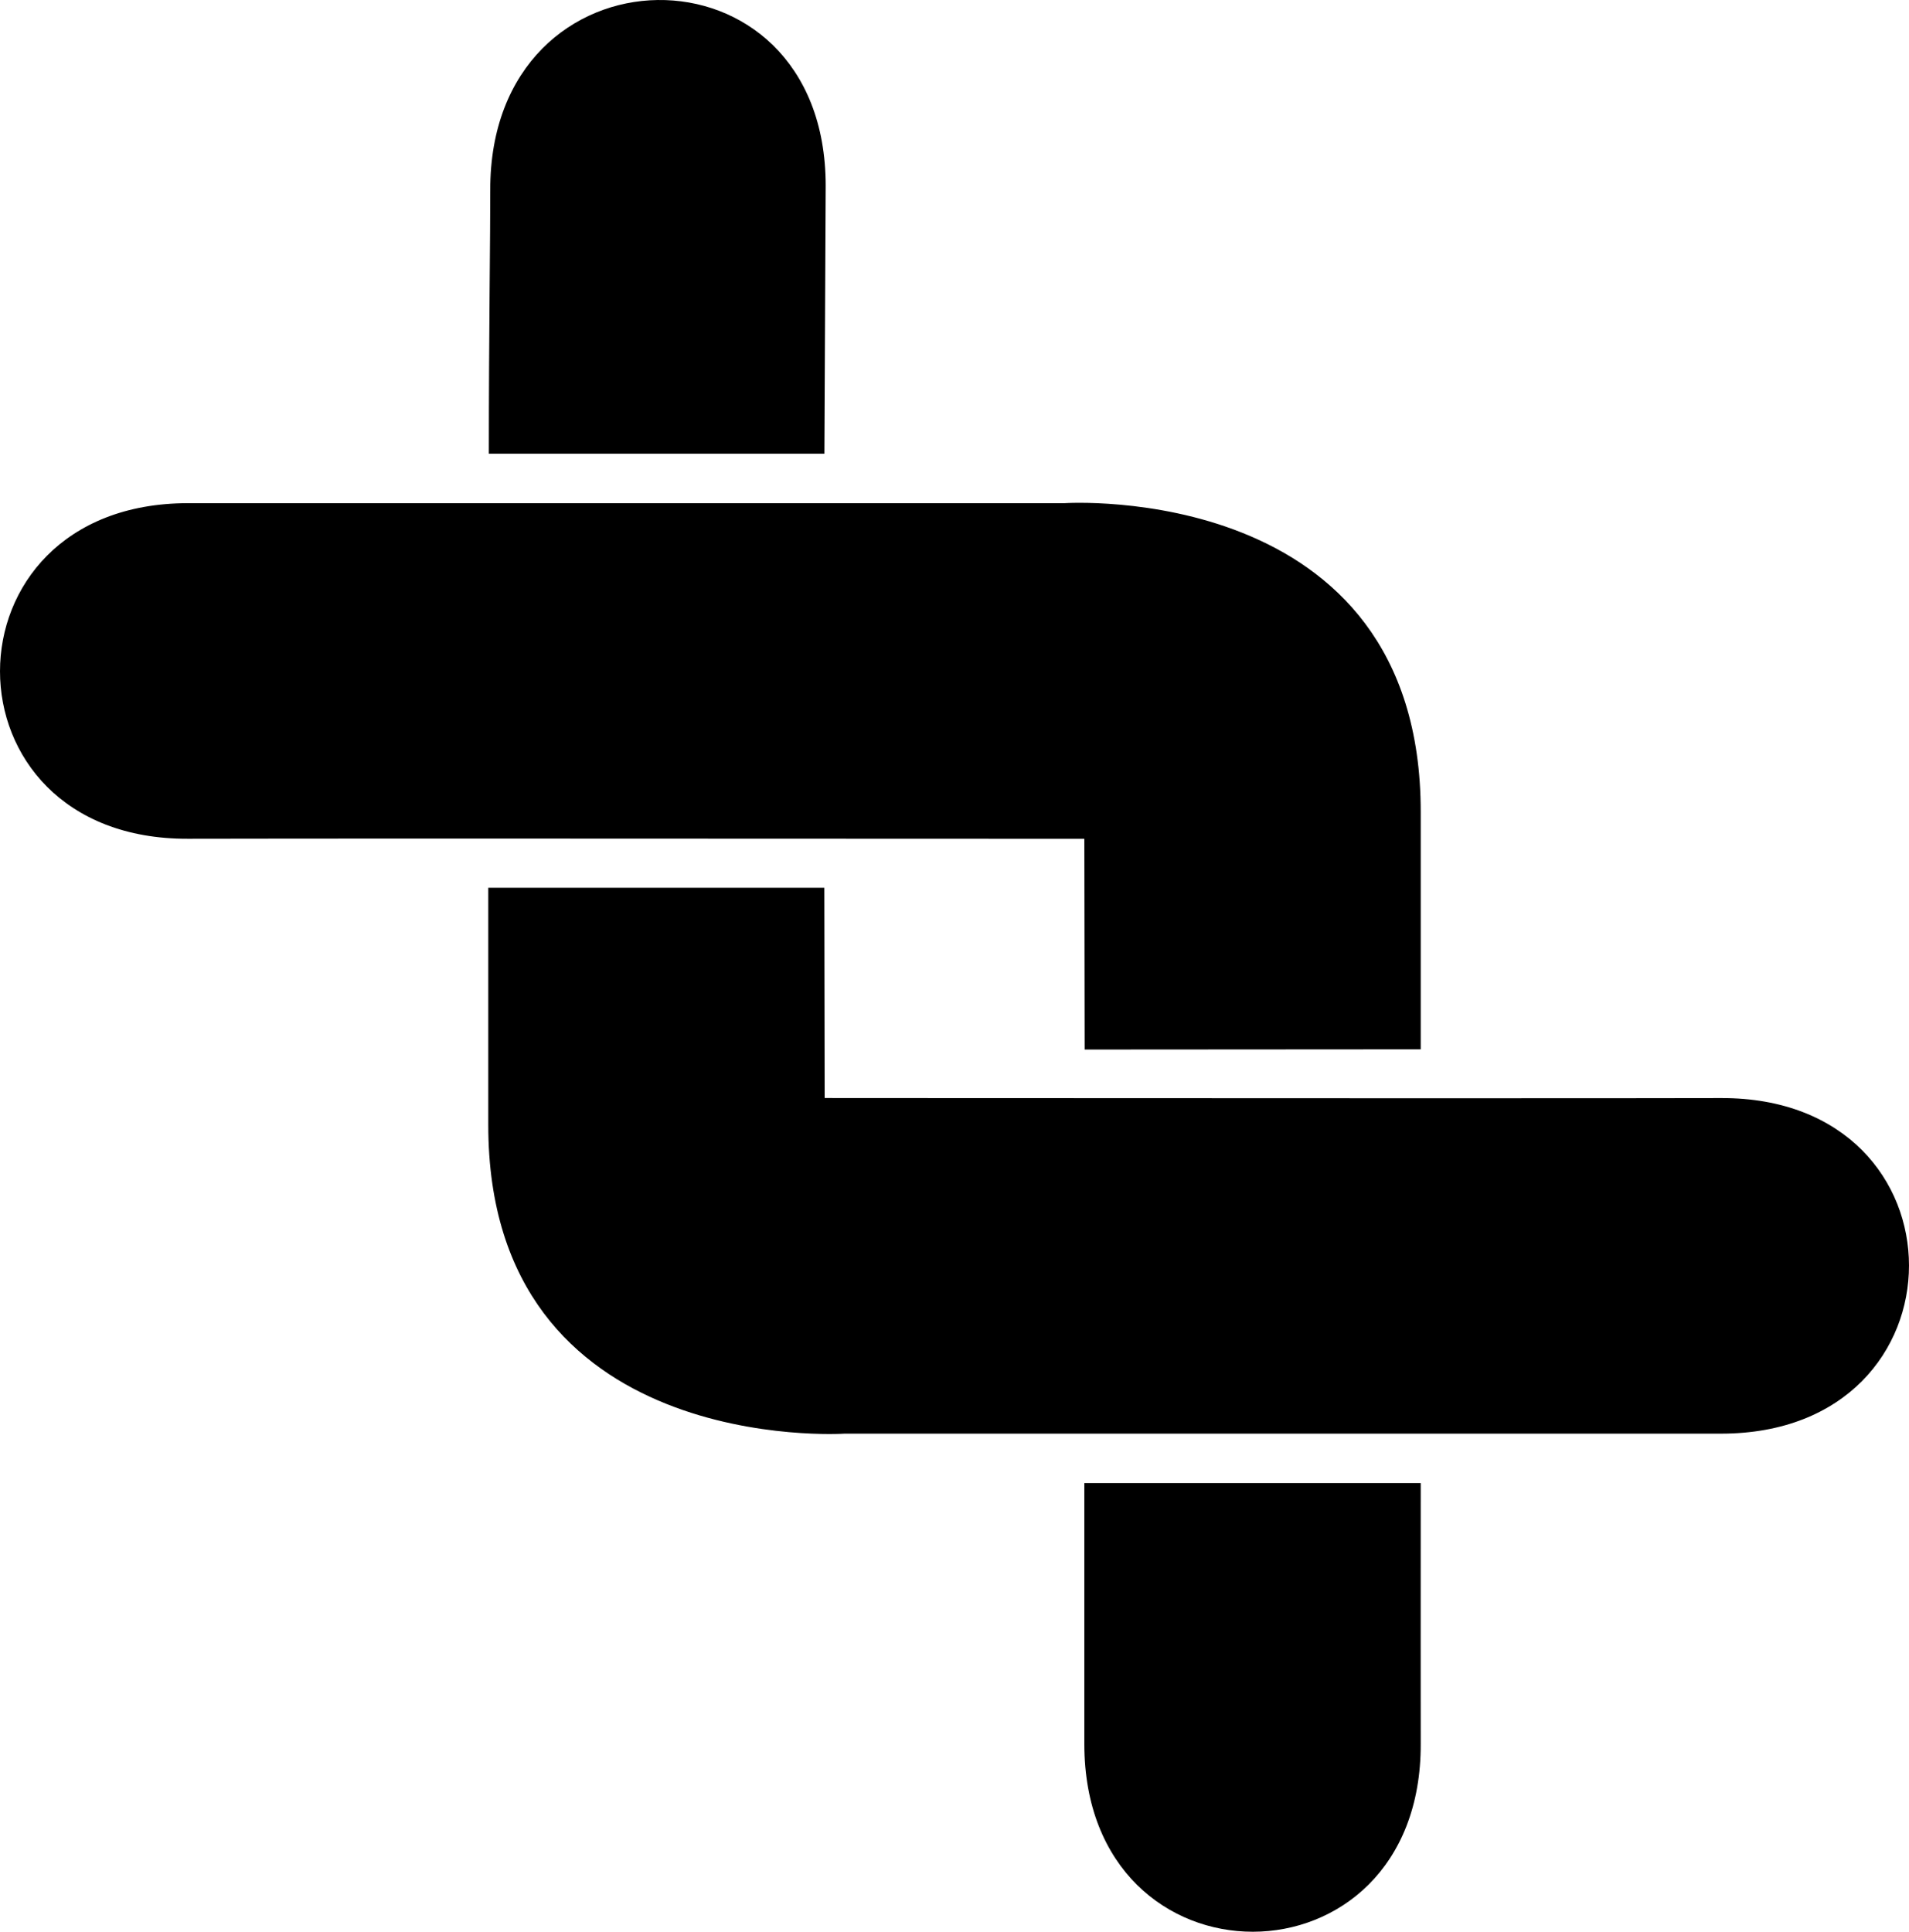
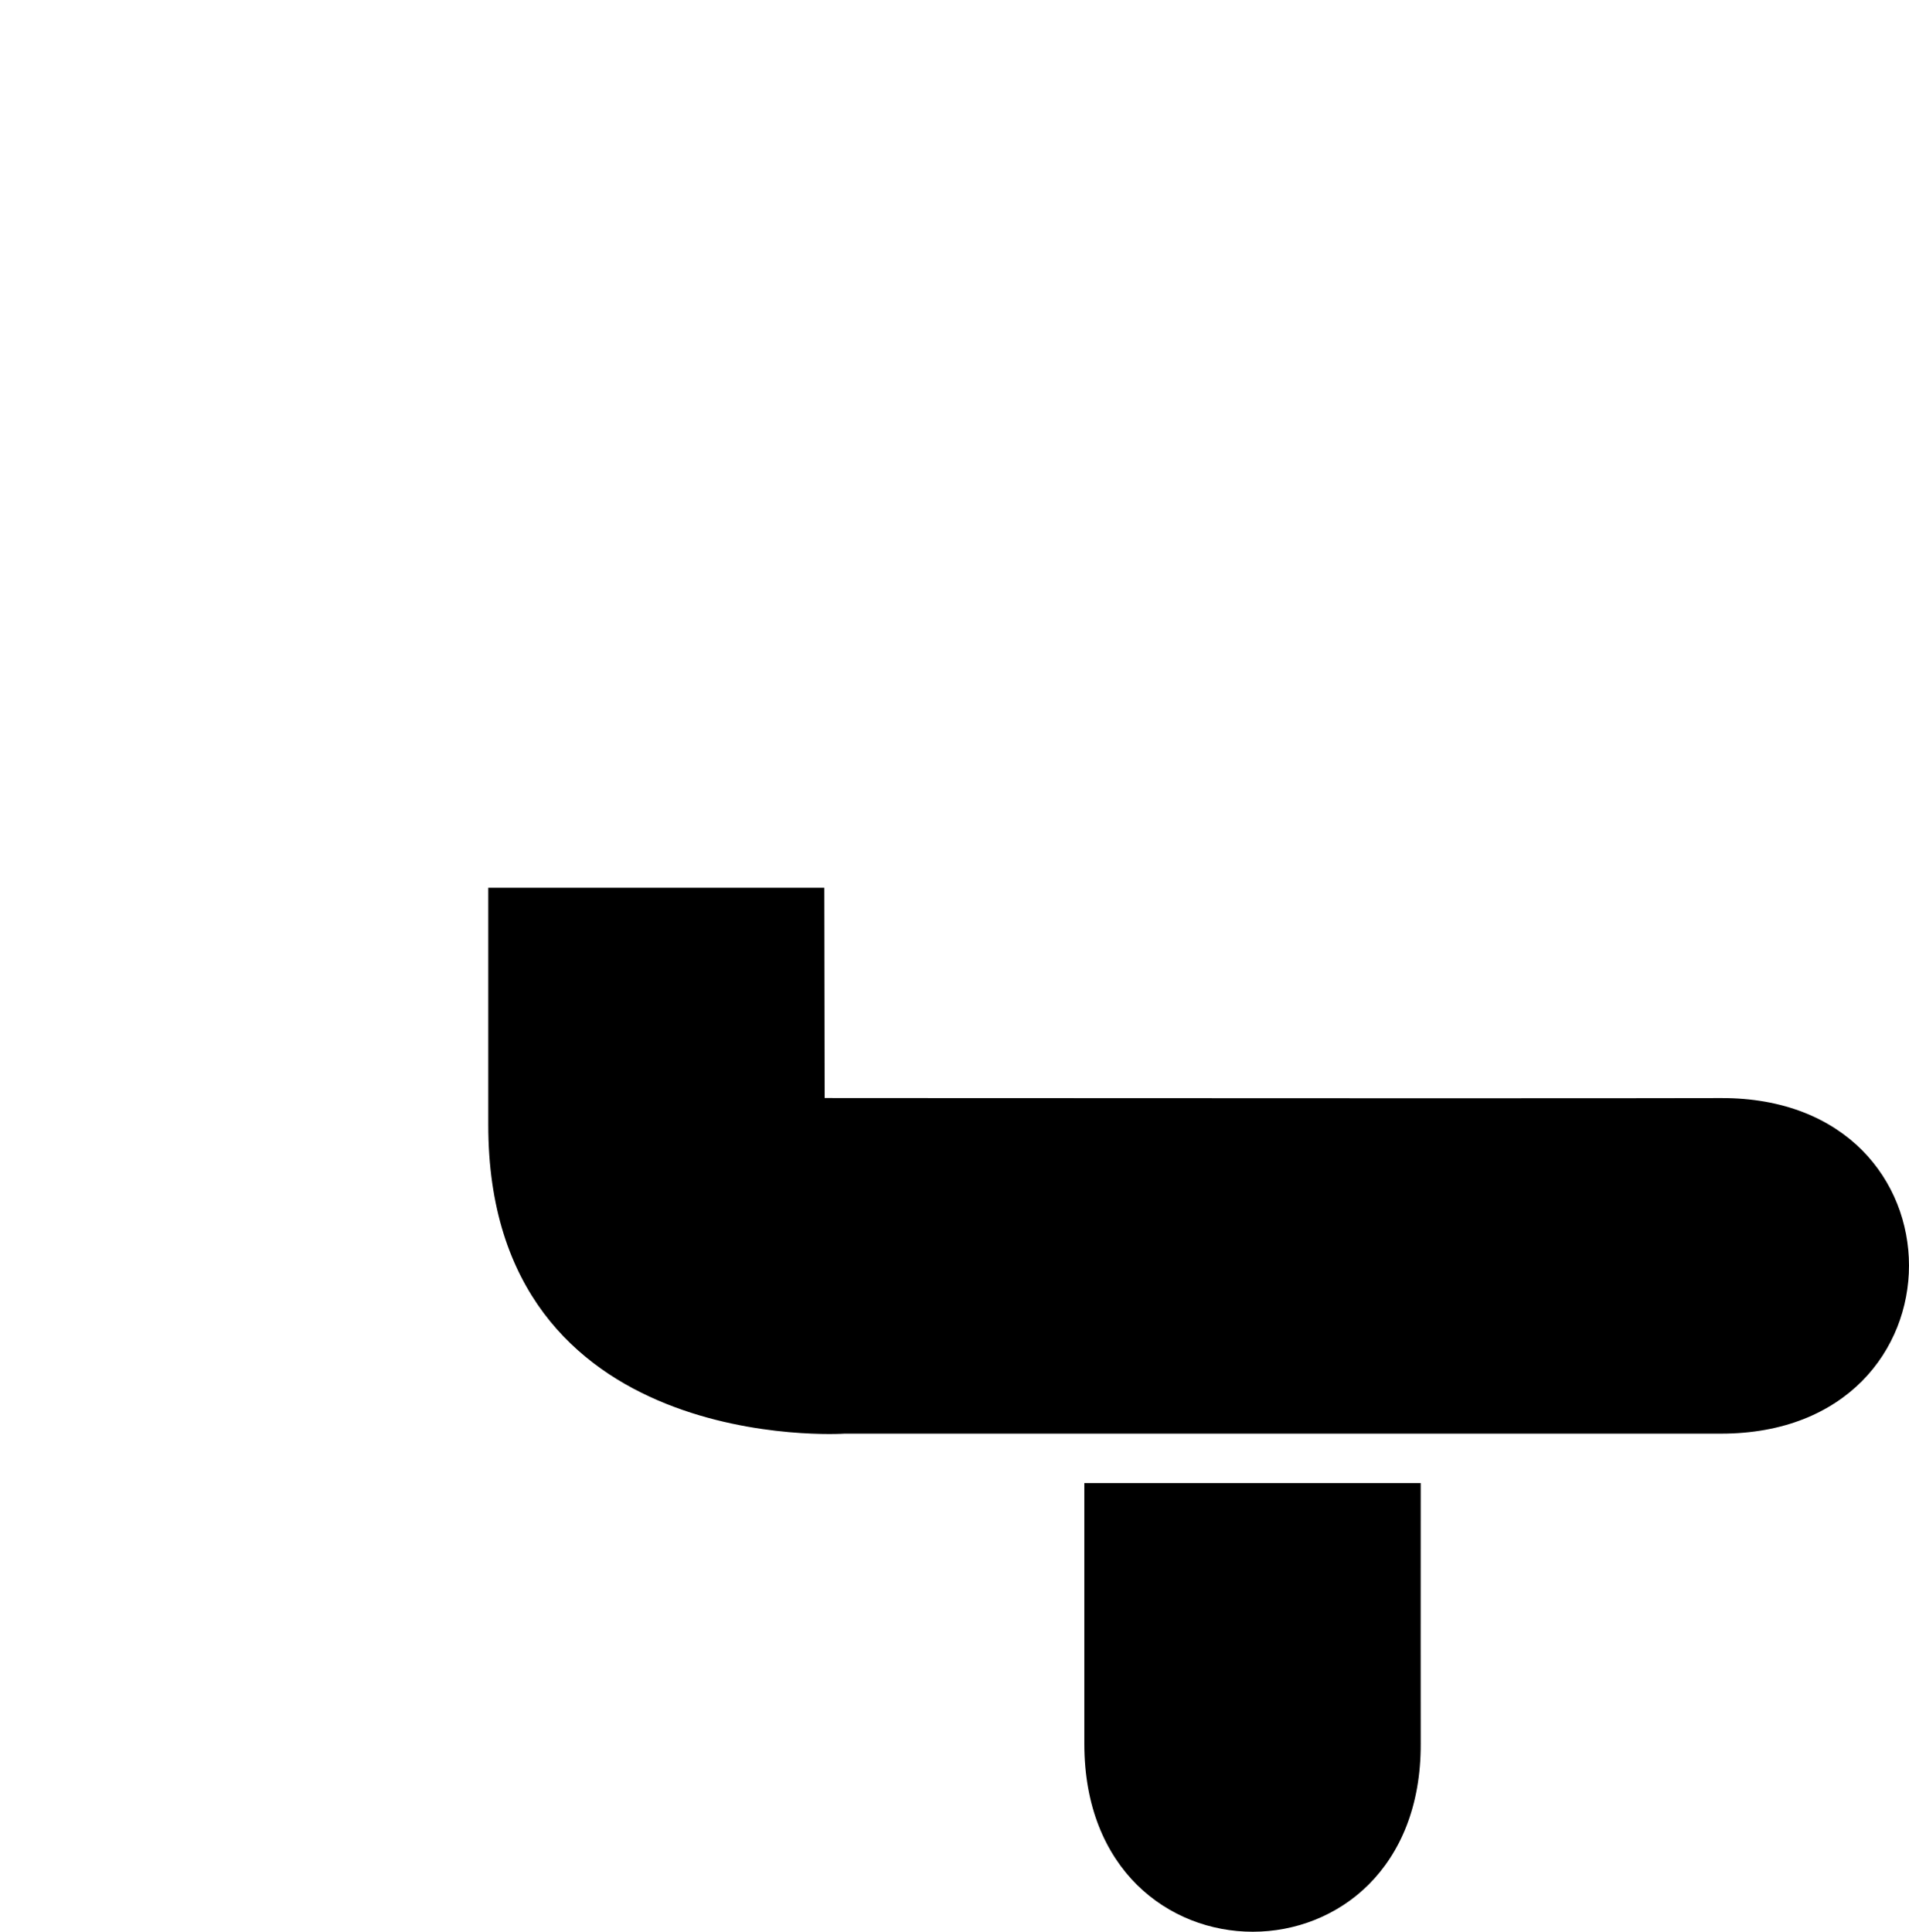
<svg xmlns="http://www.w3.org/2000/svg" width="433.105" height="438.244" viewBox="0 0 433.105 438.244">
  <g id="Logoicon-black" transform="translate(-58.143 -156.036)">
-     <path id="Path_4" data-name="Path 4" d="M100.78,270.19H299.66s80.85-5.34,80.81,70.07v53.83l-76.24.05-.08-47.81c-6.29,0-22.76-.02-38.06-.02h-8.32c-23.78-.01-53.36-.03-80.66-.03h-8.35c-31.06,0-57.93,0-67.98.04-56.85.2-56.85-76.13,0-76.13Z" />
    <path id="Path_5" data-name="Path 5" d="M448.61,481.28H249.73s-80.85,5.34-80.81-70.07V357.43h76.24l.08,47.71c6.29,0,22.76.02,38.06.02h8.32c23.78.01,53.36.03,80.66.03h8.35c31.06,0,57.93,0,67.98-.04,56.85-.2,56.85,76.13,0,76.13Z" />
-     <path id="Path_6" data-name="Path 6" d="M245.47,198.15l-.29,60.82H169.05c0-27.06.35-50.56.32-59.75-.22-56.86,76.1-57.93,76.1-1.07Z" />
    <path id="Path_7" data-name="Path 7" d="M380.47,551.6c.22,56.86-76.32,56.93-76.32.07V492.5h76.32C380.47,519.61,380.44,542.4,380.47,551.6Z" />
  </g>
</svg>